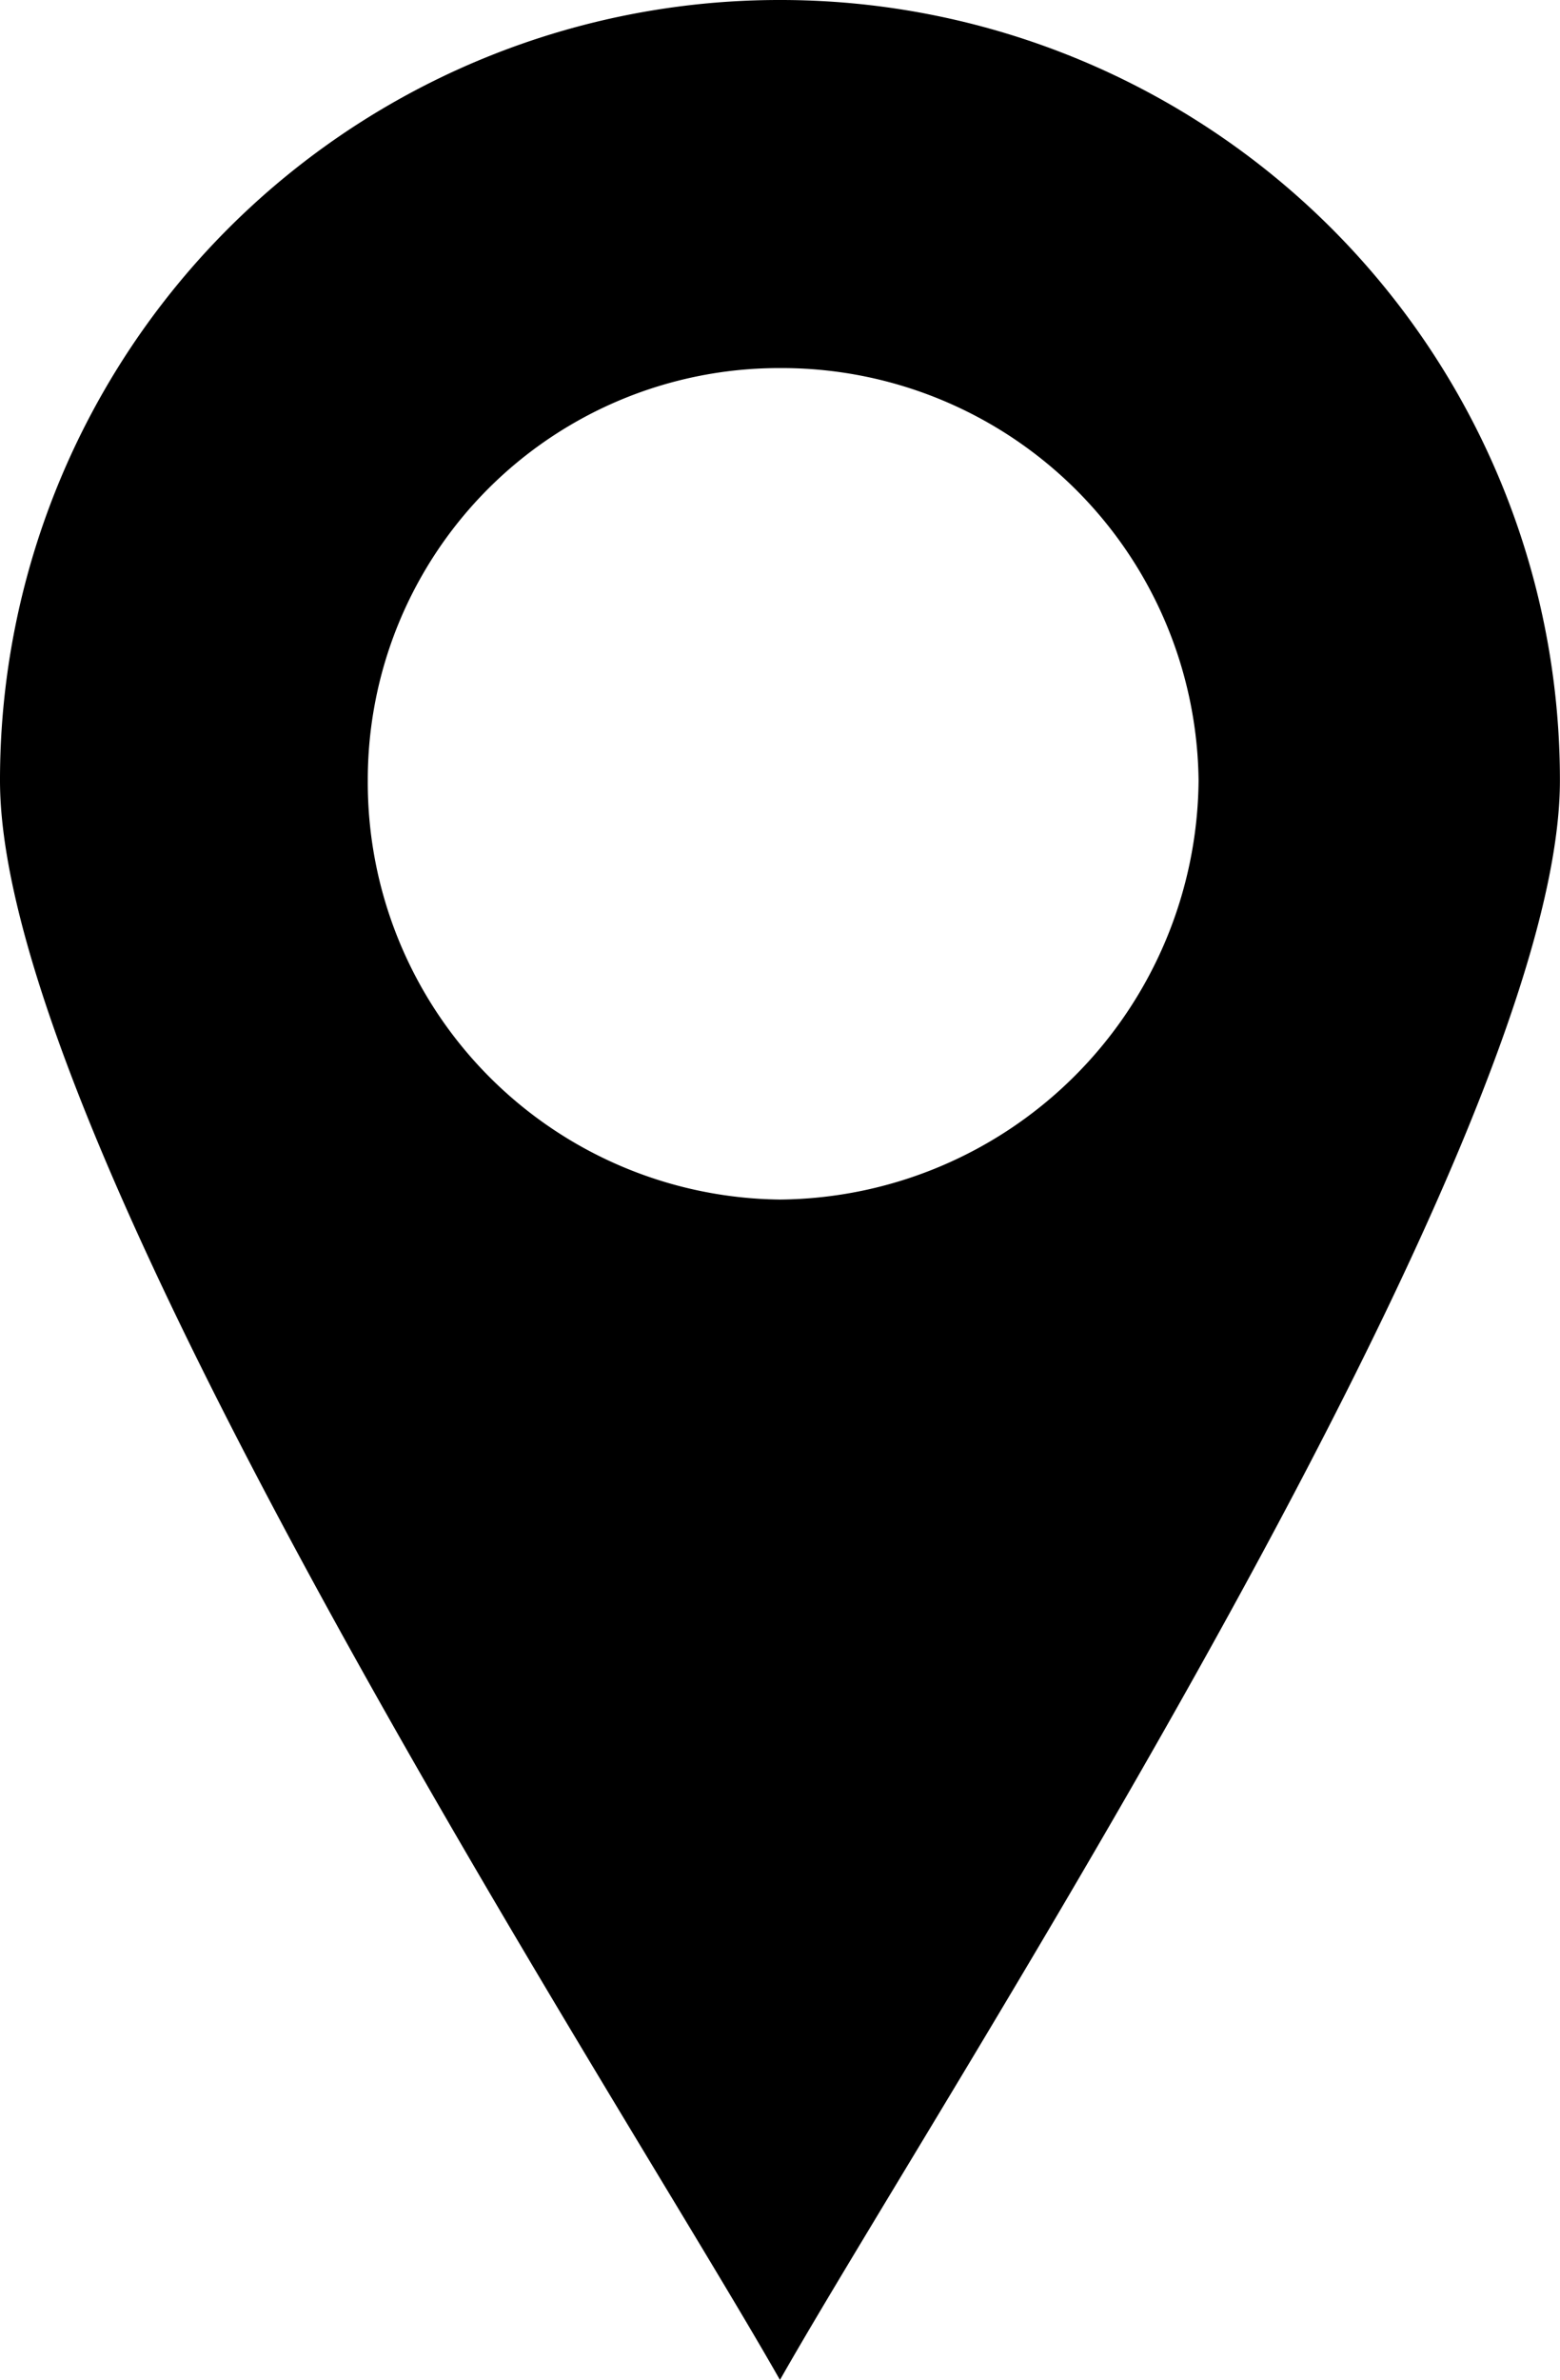
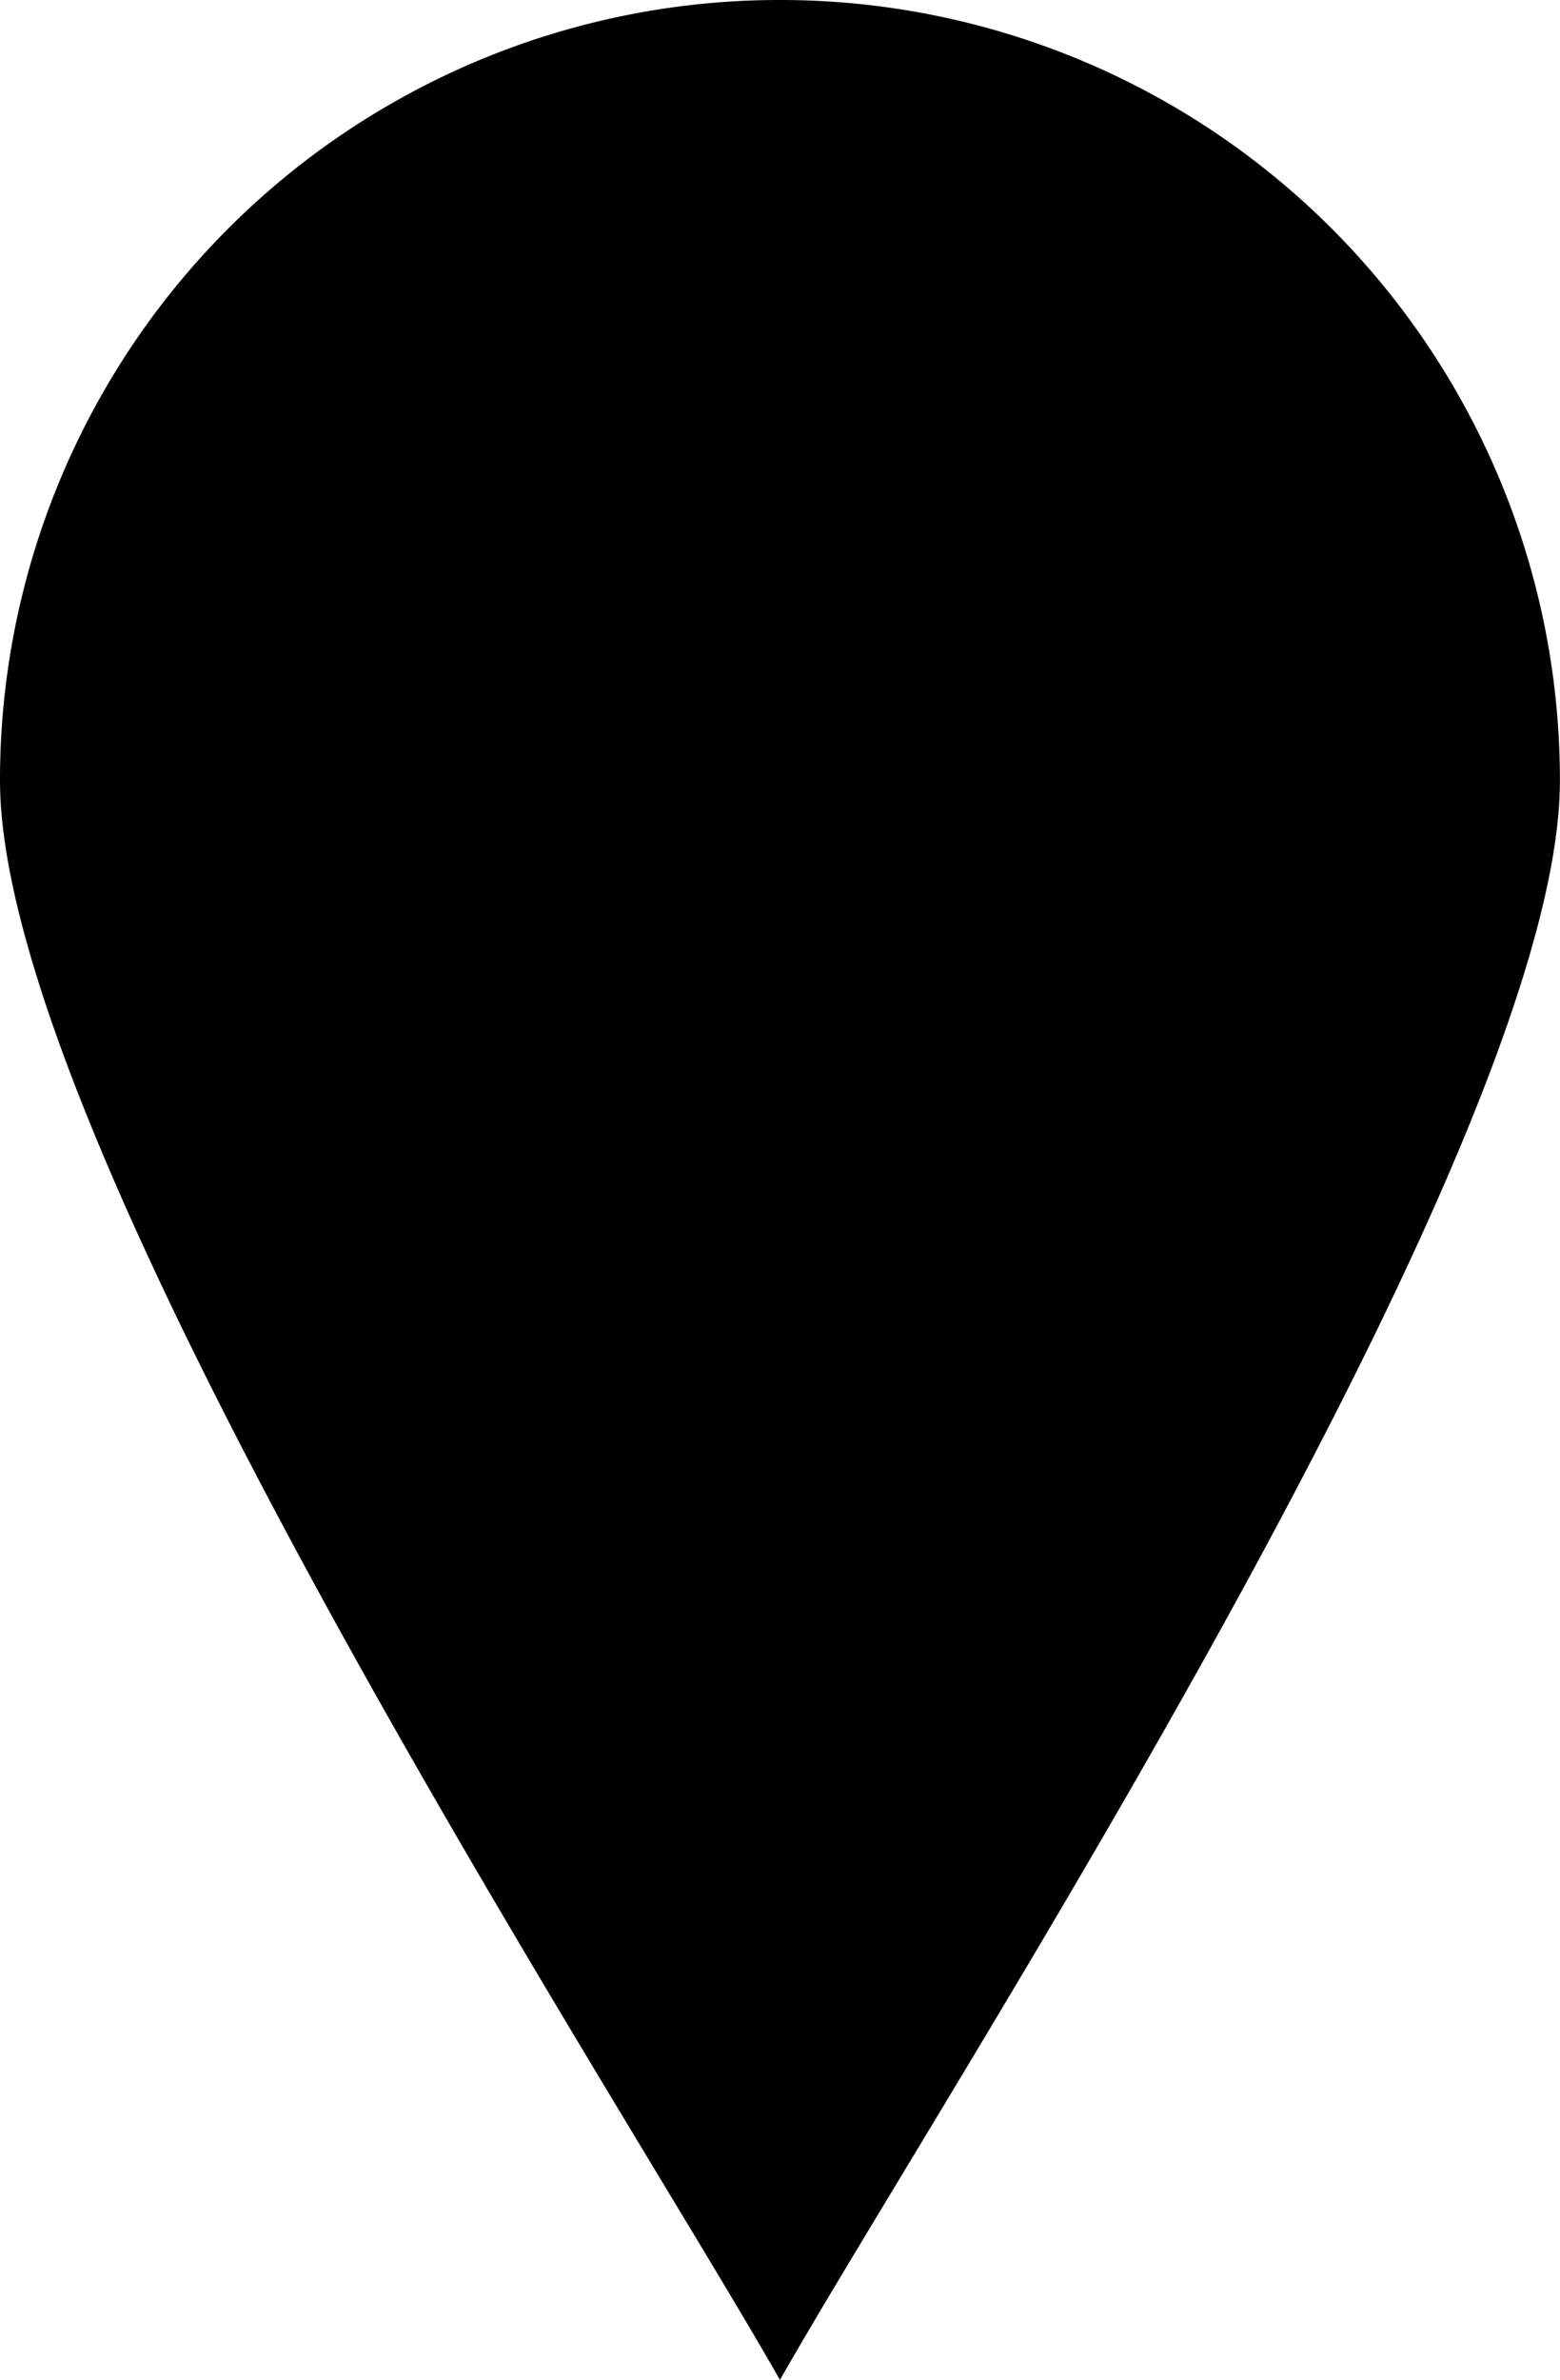
<svg xmlns="http://www.w3.org/2000/svg" id="Grupo_353" data-name="Grupo 353" width="17.921" height="27.319" viewBox="0 0 17.921 27.319">
-   <path id="Caminho_729" data-name="Caminho 729" d="M8.96,0a8.954,8.954,0,0,1,8.96,8.96c0,4.225-7.139,15.153-8.96,18.358C7.139,24.113,0,13.186,0,8.96A8.954,8.954,0,0,1,8.96,0Zm0,4.225A4.788,4.788,0,0,1,13.769,8.96,4.851,4.851,0,0,1,8.96,13.769,4.788,4.788,0,0,1,4.225,8.96,4.726,4.726,0,0,1,8.96,4.225Z" fill-rule="evenodd" />
+   <path id="Caminho_729" data-name="Caminho 729" d="M8.96,0a8.954,8.954,0,0,1,8.96,8.96c0,4.225-7.139,15.153-8.96,18.358C7.139,24.113,0,13.186,0,8.96A8.954,8.954,0,0,1,8.96,0Zm0,4.225Z" fill-rule="evenodd" />
</svg>